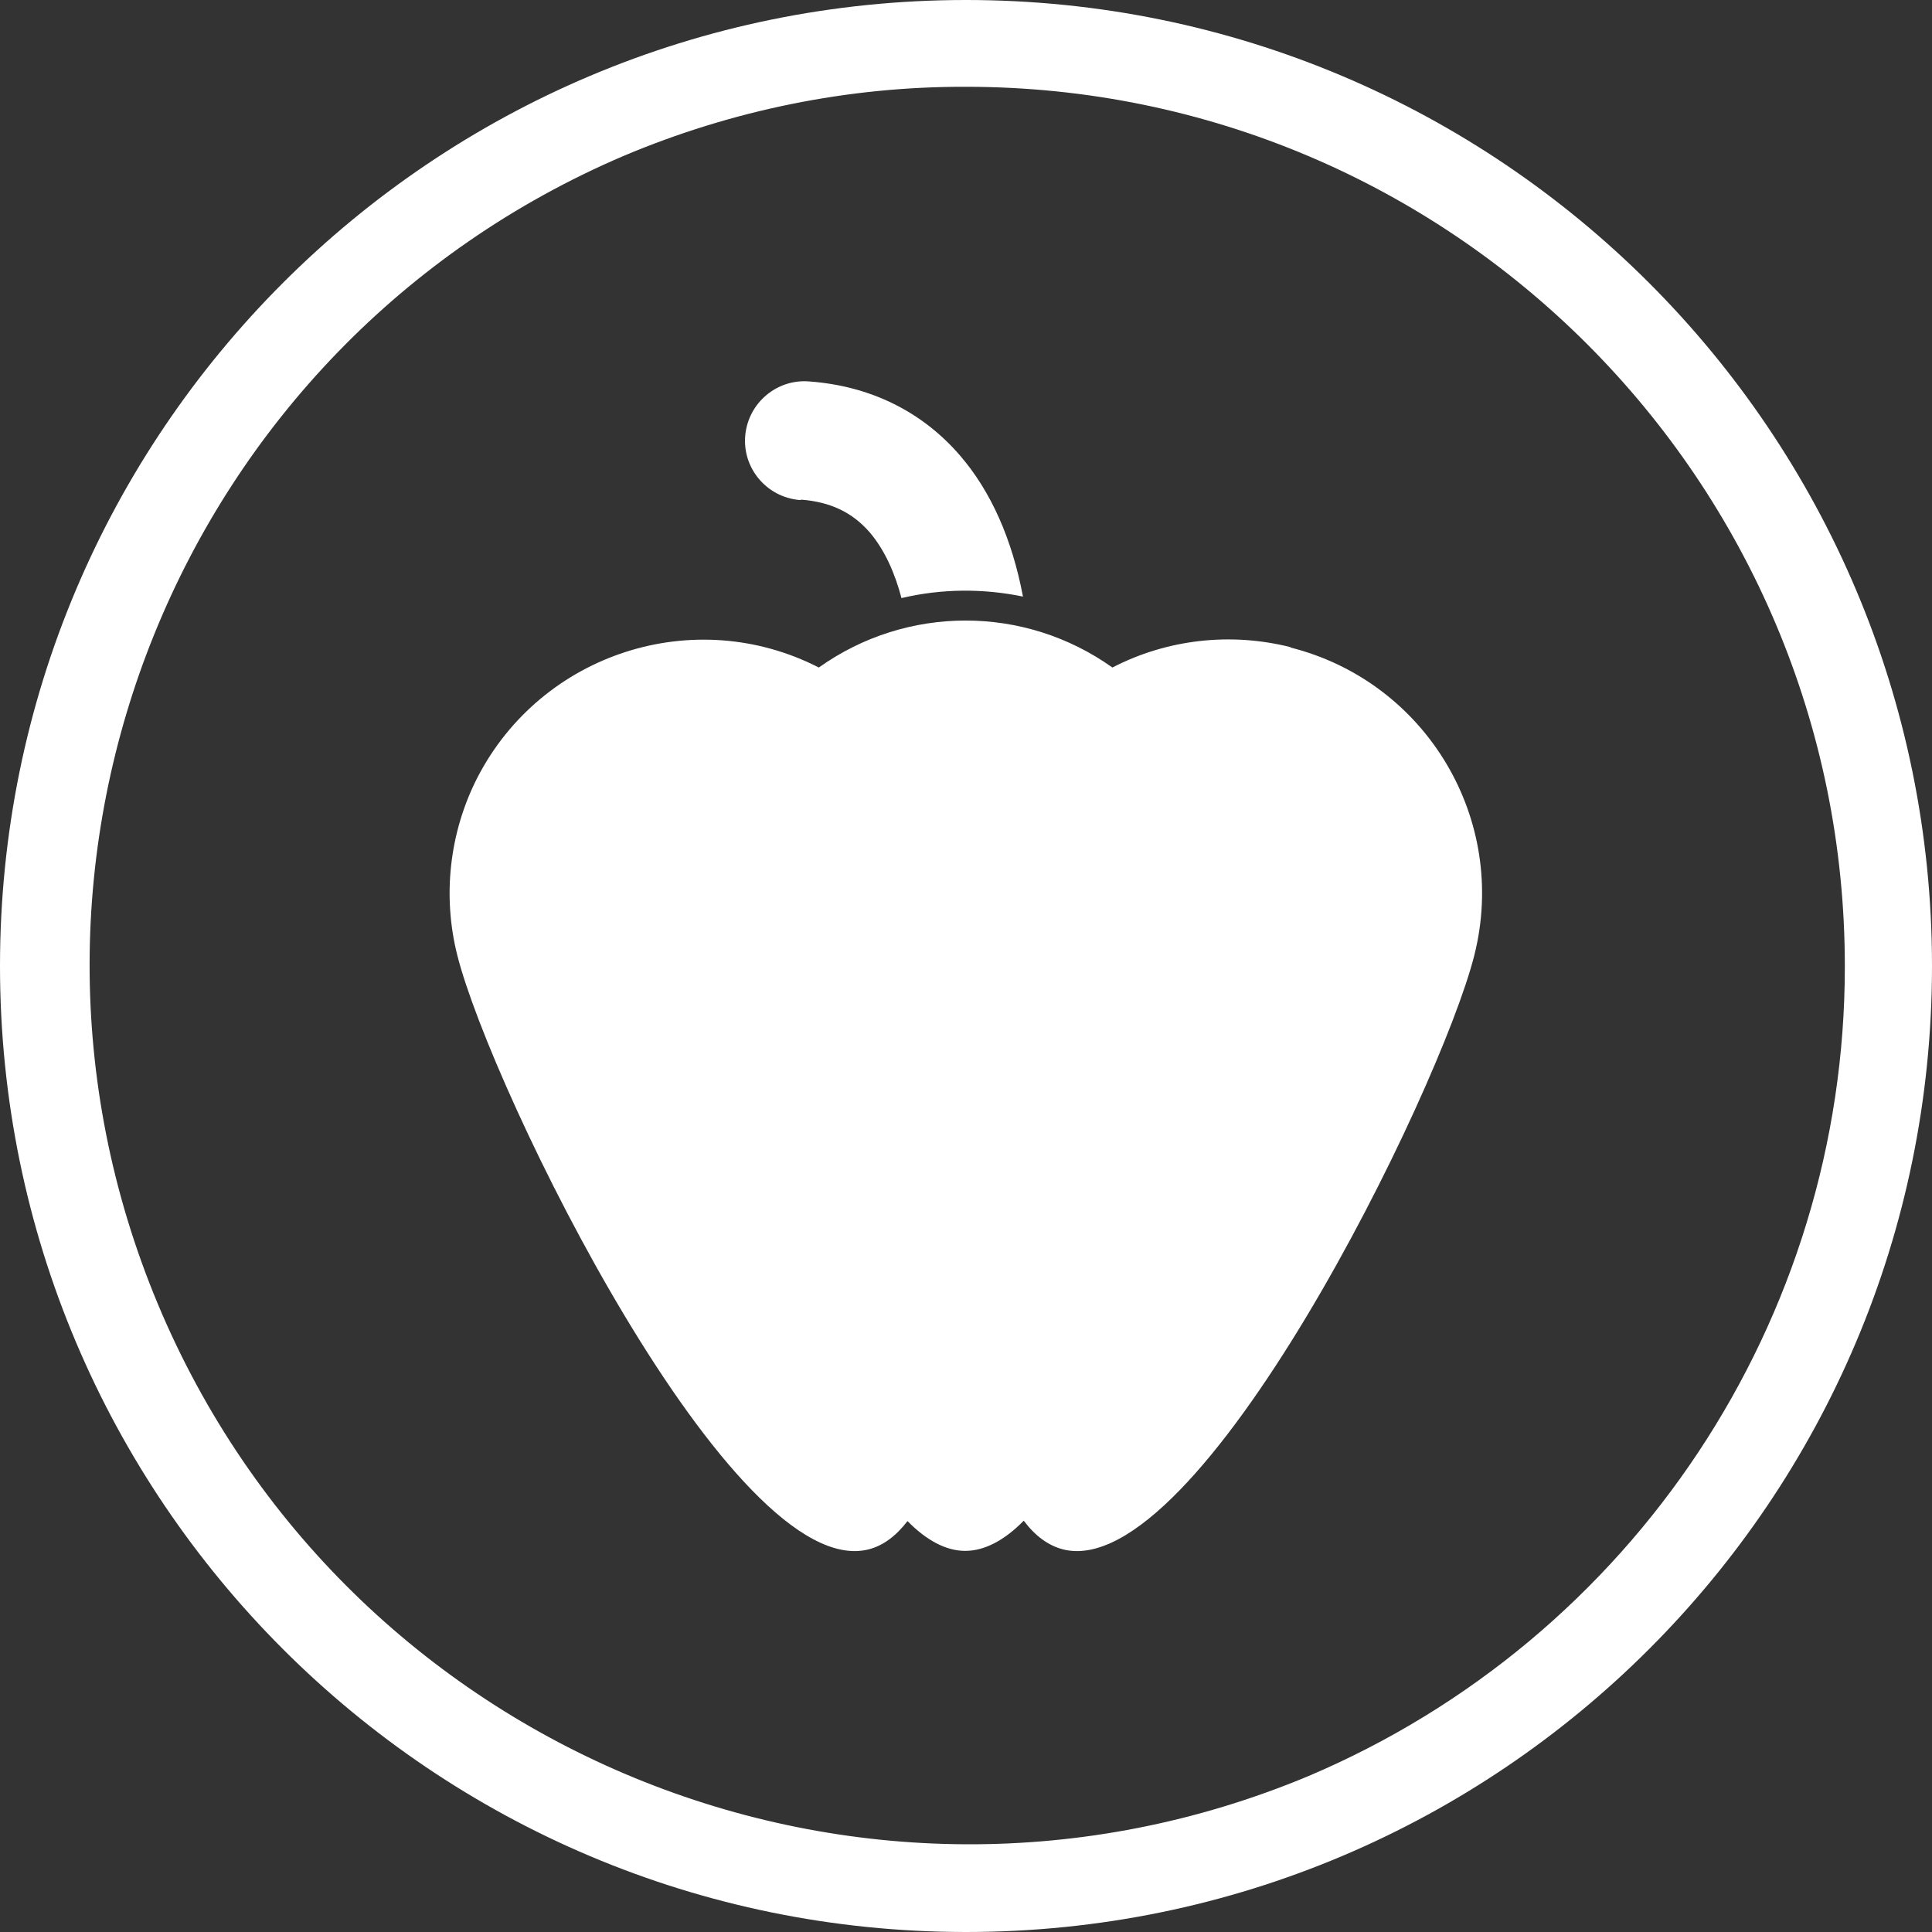
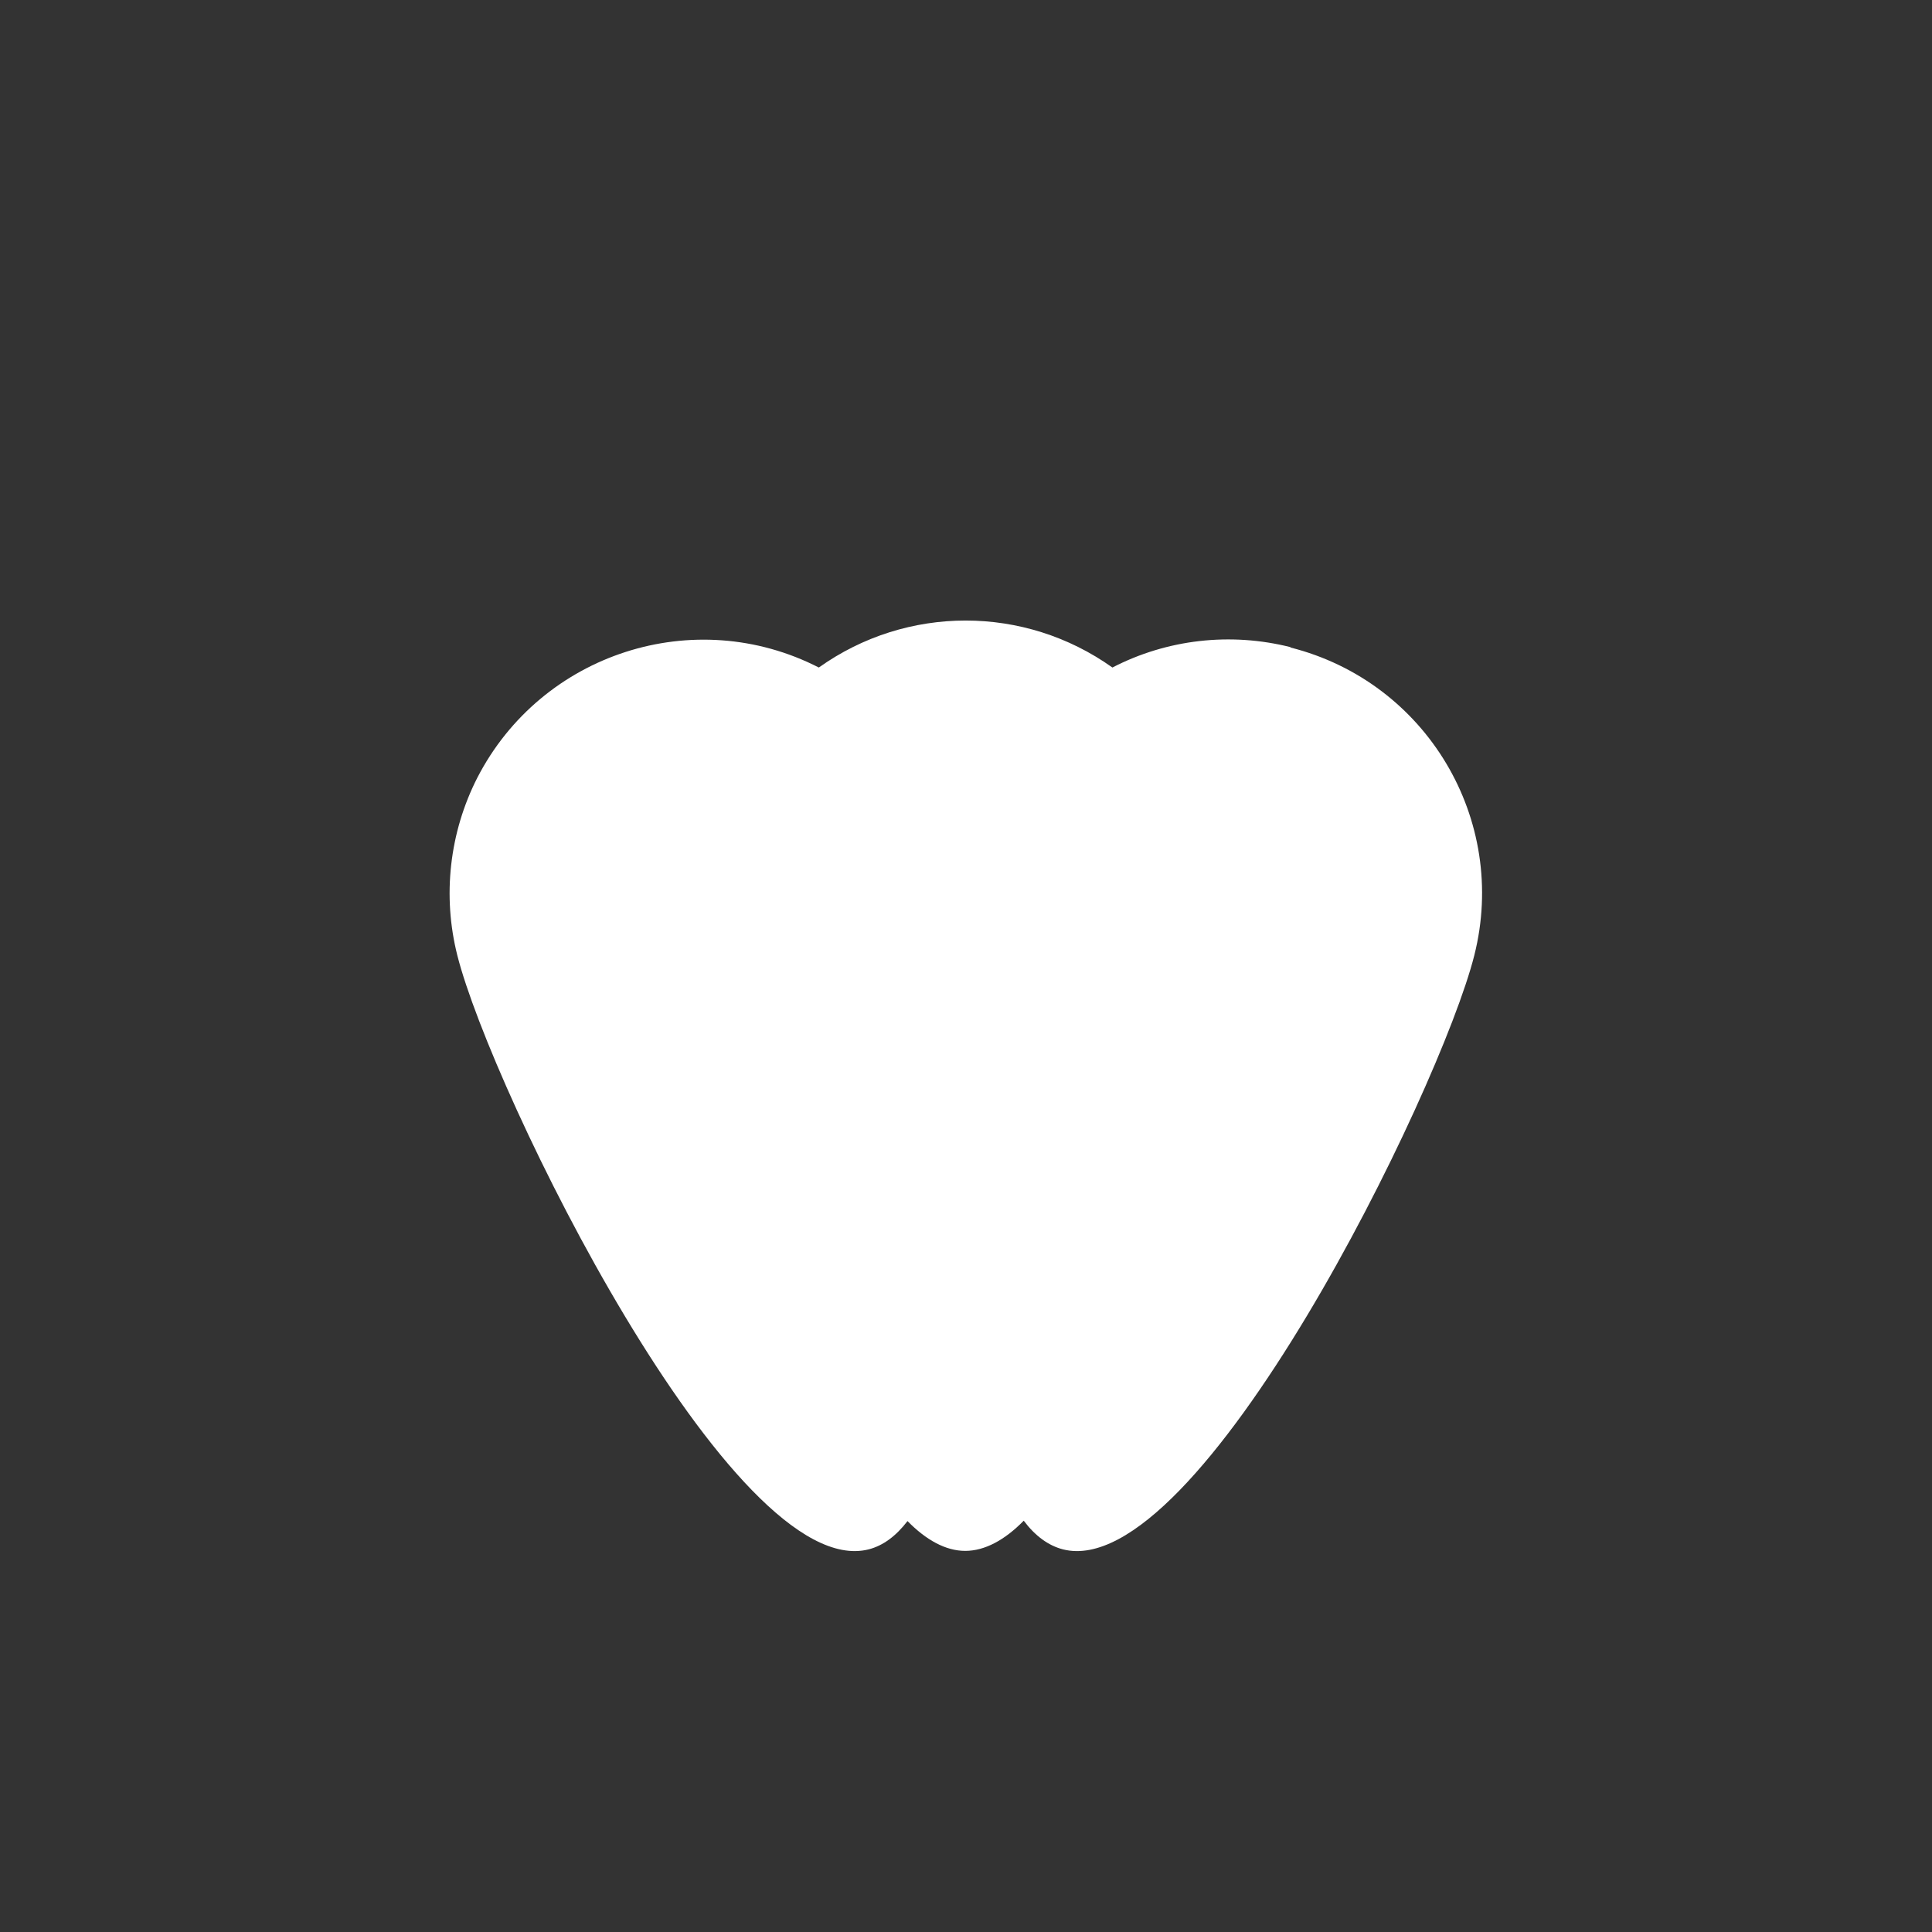
<svg xmlns="http://www.w3.org/2000/svg" id="Layer_1" viewBox="0 0 512 512">
  <rect x="0" y="0" width="512" height="512" fill="#333333" stroke="none" />
  <defs>
    <style>      .st0 {        fill: #fff;      }    </style>
  </defs>
  <g id="Layer_2">
    <g id="Layer_1_copy_12">
      <g id="_18">
-         <path id="background" class="st0" d="M256,23c128.7,0,233,104.5,232.9,233.2,0,93.5-56.1,178-142.2,214.5-118.8,49.6-255.3-6.5-304.9-125.2C-7.5,227.4,47.6,91.6,165.3,41.3c28.7-12.1,59.5-18.4,90.7-18.3M256,0C114.6,0,0,114.6,0,256s114.6,256,256,256,256-114.6,256-256S397.4,0,256,0h0Z" />
-         <path class="st0" d="M212.2,132.4c7.9.6,13.7,3.4,18.3,8.7,4,4.7,6.7,10.9,8.4,17.4,10.6-2.5,21.5-2.6,32.2-.4-2.9-15.3-8.5-27.9-16.7-37.4-10-11.6-23.7-18.4-39.8-19.6-8.6-.8-16.3,5.6-17.1,14.3-.8,8.6,5.6,16.3,14.3,17.1.2,0,.3,0,.5,0h0Z" />
        <path class="st0" d="M342,171.5c-15.9-4-32.7-2.1-47.2,5.4-23.3-16.6-54.5-16.6-77.8,0-33-16.9-73.5-3.8-90.5,29.2-7.4,14.5-9.3,31.3-5.3,47.1,9.1,36,73,166.5,109,157.4,3.9-1,7.3-3.6,10.3-7.5,4.9,5,10.1,7.9,15.3,7.9s10.5-2.9,15.5-8c3,4,6.5,6.6,10.4,7.6,36,9.1,99.9-121.4,109-157.4,9.1-36-12.7-72.5-48.7-81.6h0Z" />
      </g>
    </g>
  </g>
</svg>